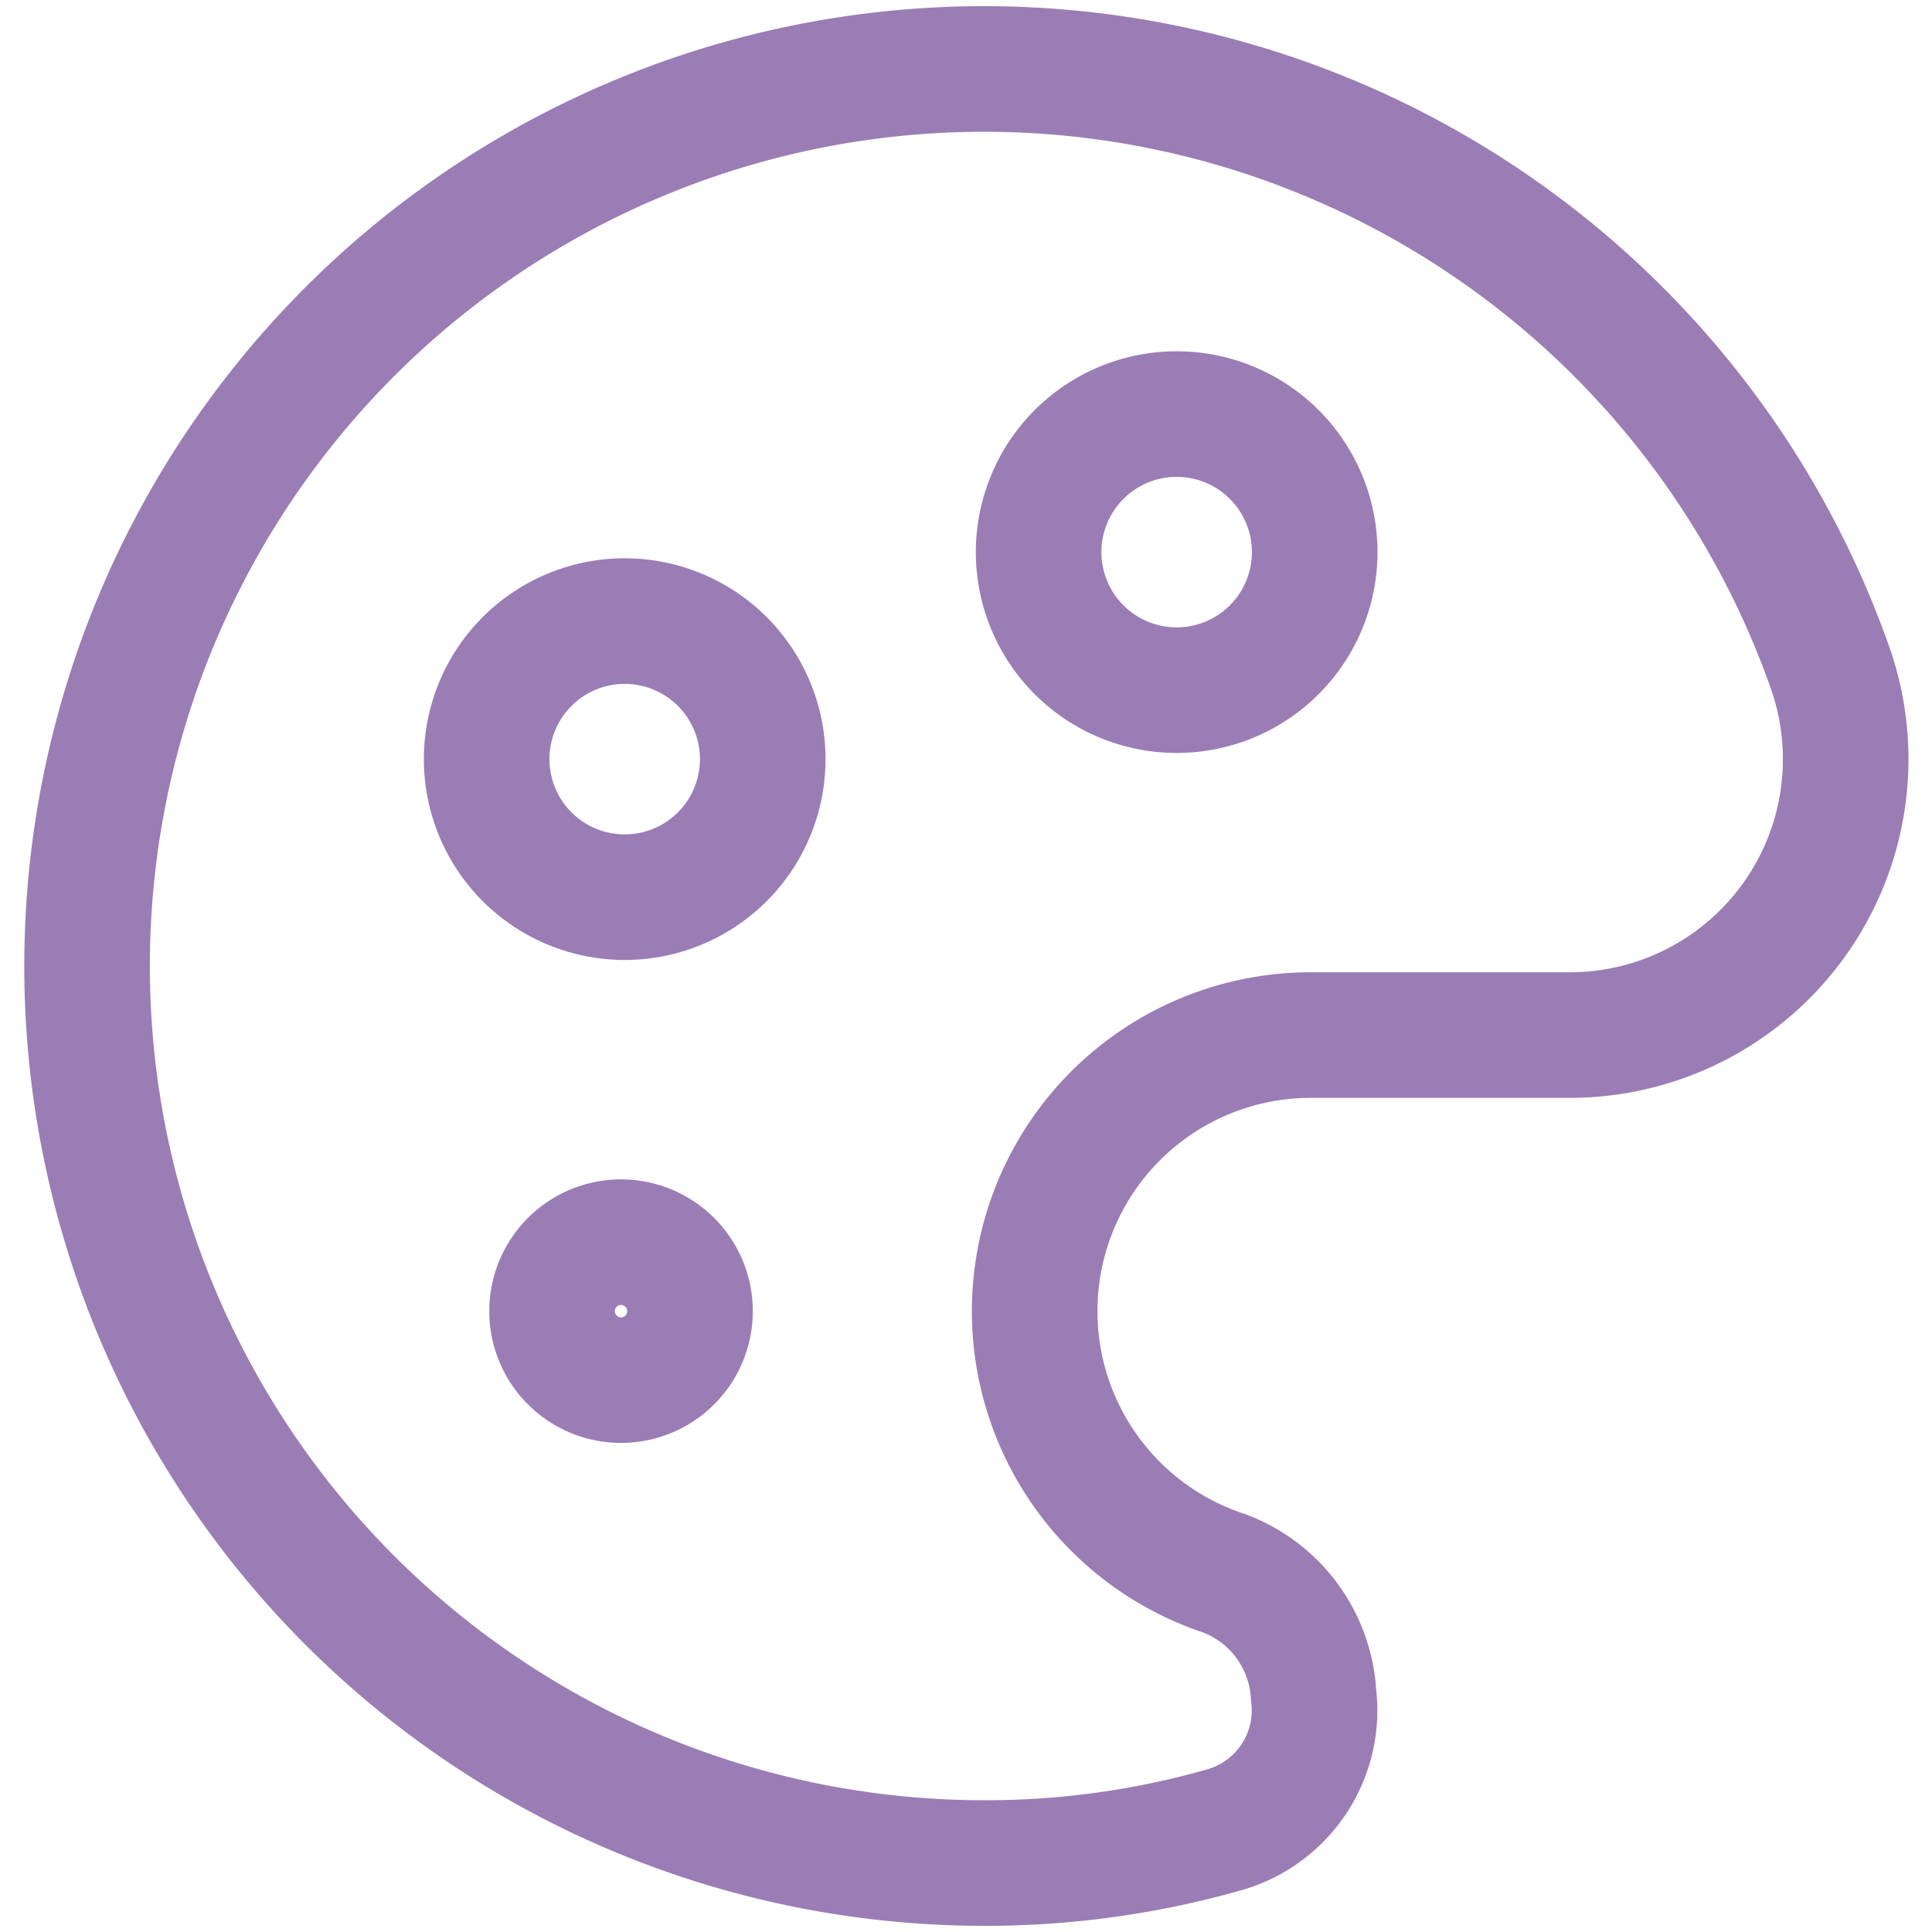
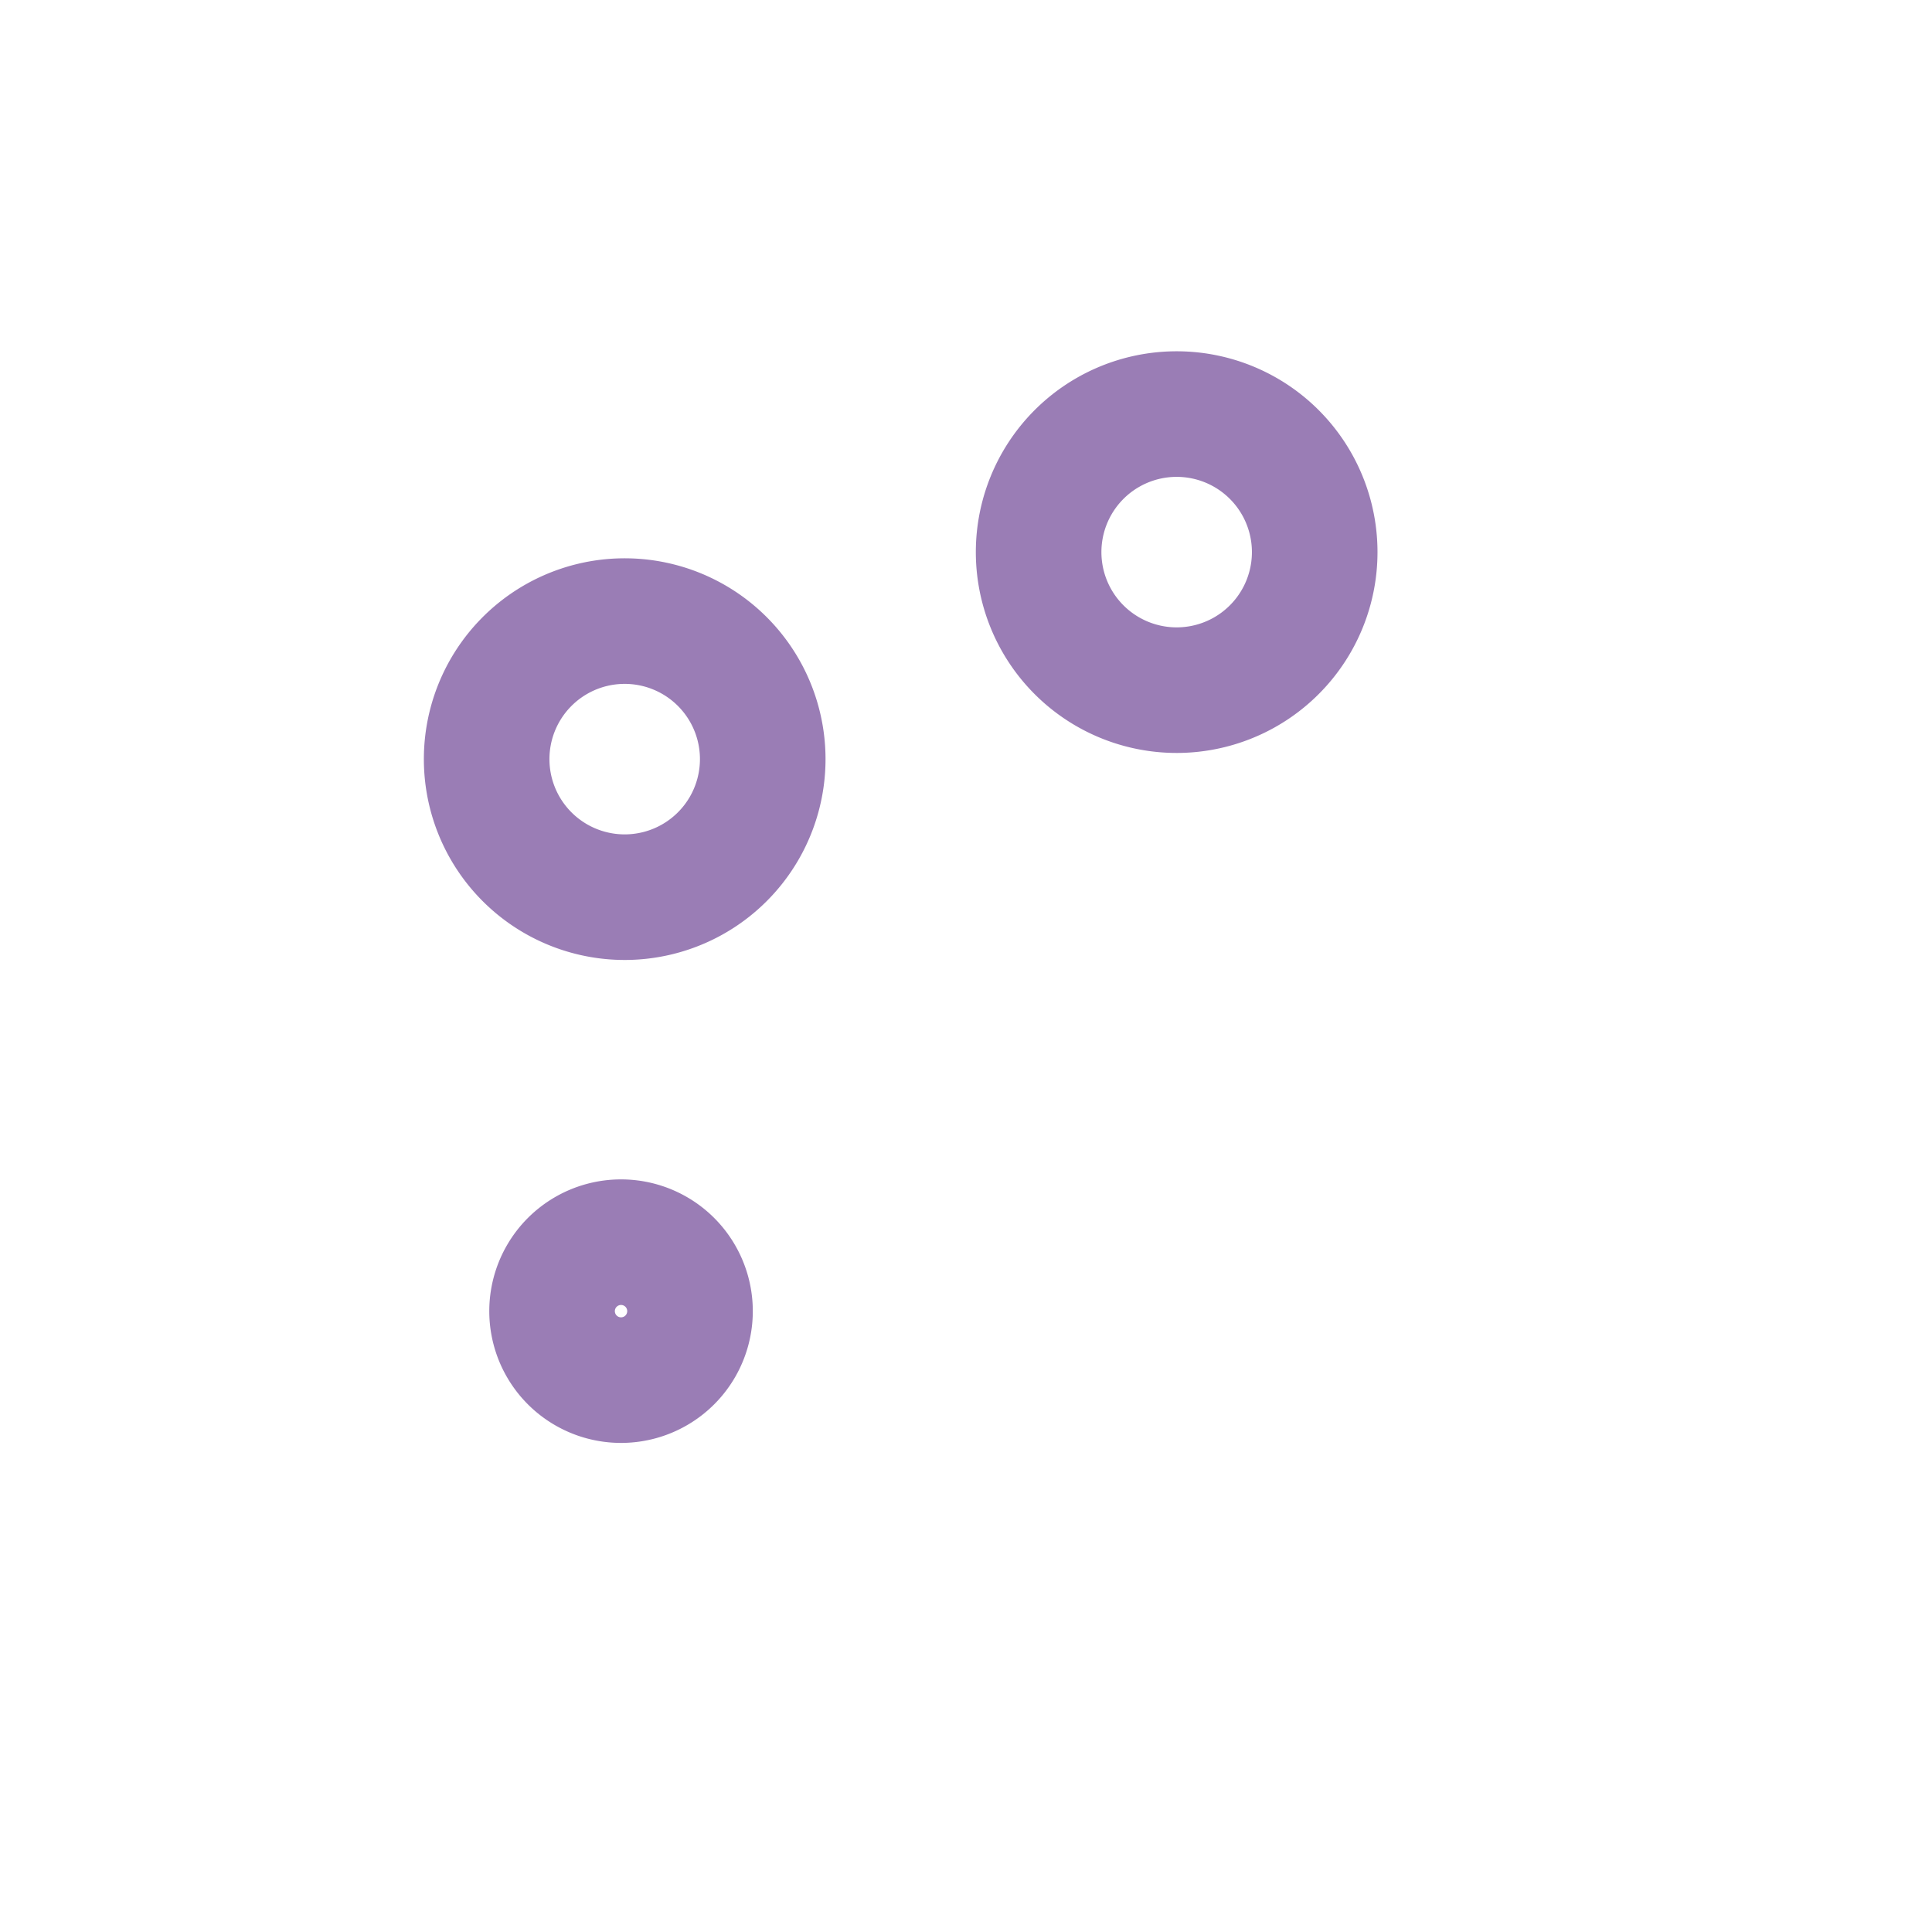
<svg xmlns="http://www.w3.org/2000/svg" width="20" height="20" fill="none">
  <path d="M12.143 7.144a1.429 1.429 0 1 0 0-2.857 1.429 1.429 0 0 0 0 2.857Zm-5.714 7.143a.714.714 0 1 0 0-1.428.714.714 0 0 0 0 1.428Zm0-5a1.429 1.429 0 1 0 0-2.857 1.429 1.429 0 0 0 0 2.857Z" stroke="#9A7DB5" stroke-width="1.3" stroke-linecap="round" stroke-linejoin="round" />
-   <path d="M13.598 17.543a1.428 1.428 0 0 0-.928-1.257 2.858 2.858 0 0 1 .9-5.571h2.671a2.856 2.856 0 0 0 2.7-3.814 9.286 9.286 0 1 0-8.757 12.385 9.002 9.002 0 0 0 2.486-.343 1.286 1.286 0 0 0 .928-1.4Z" stroke="#9A7DB5" stroke-width="1.3" stroke-linecap="round" stroke-linejoin="round" />
</svg>